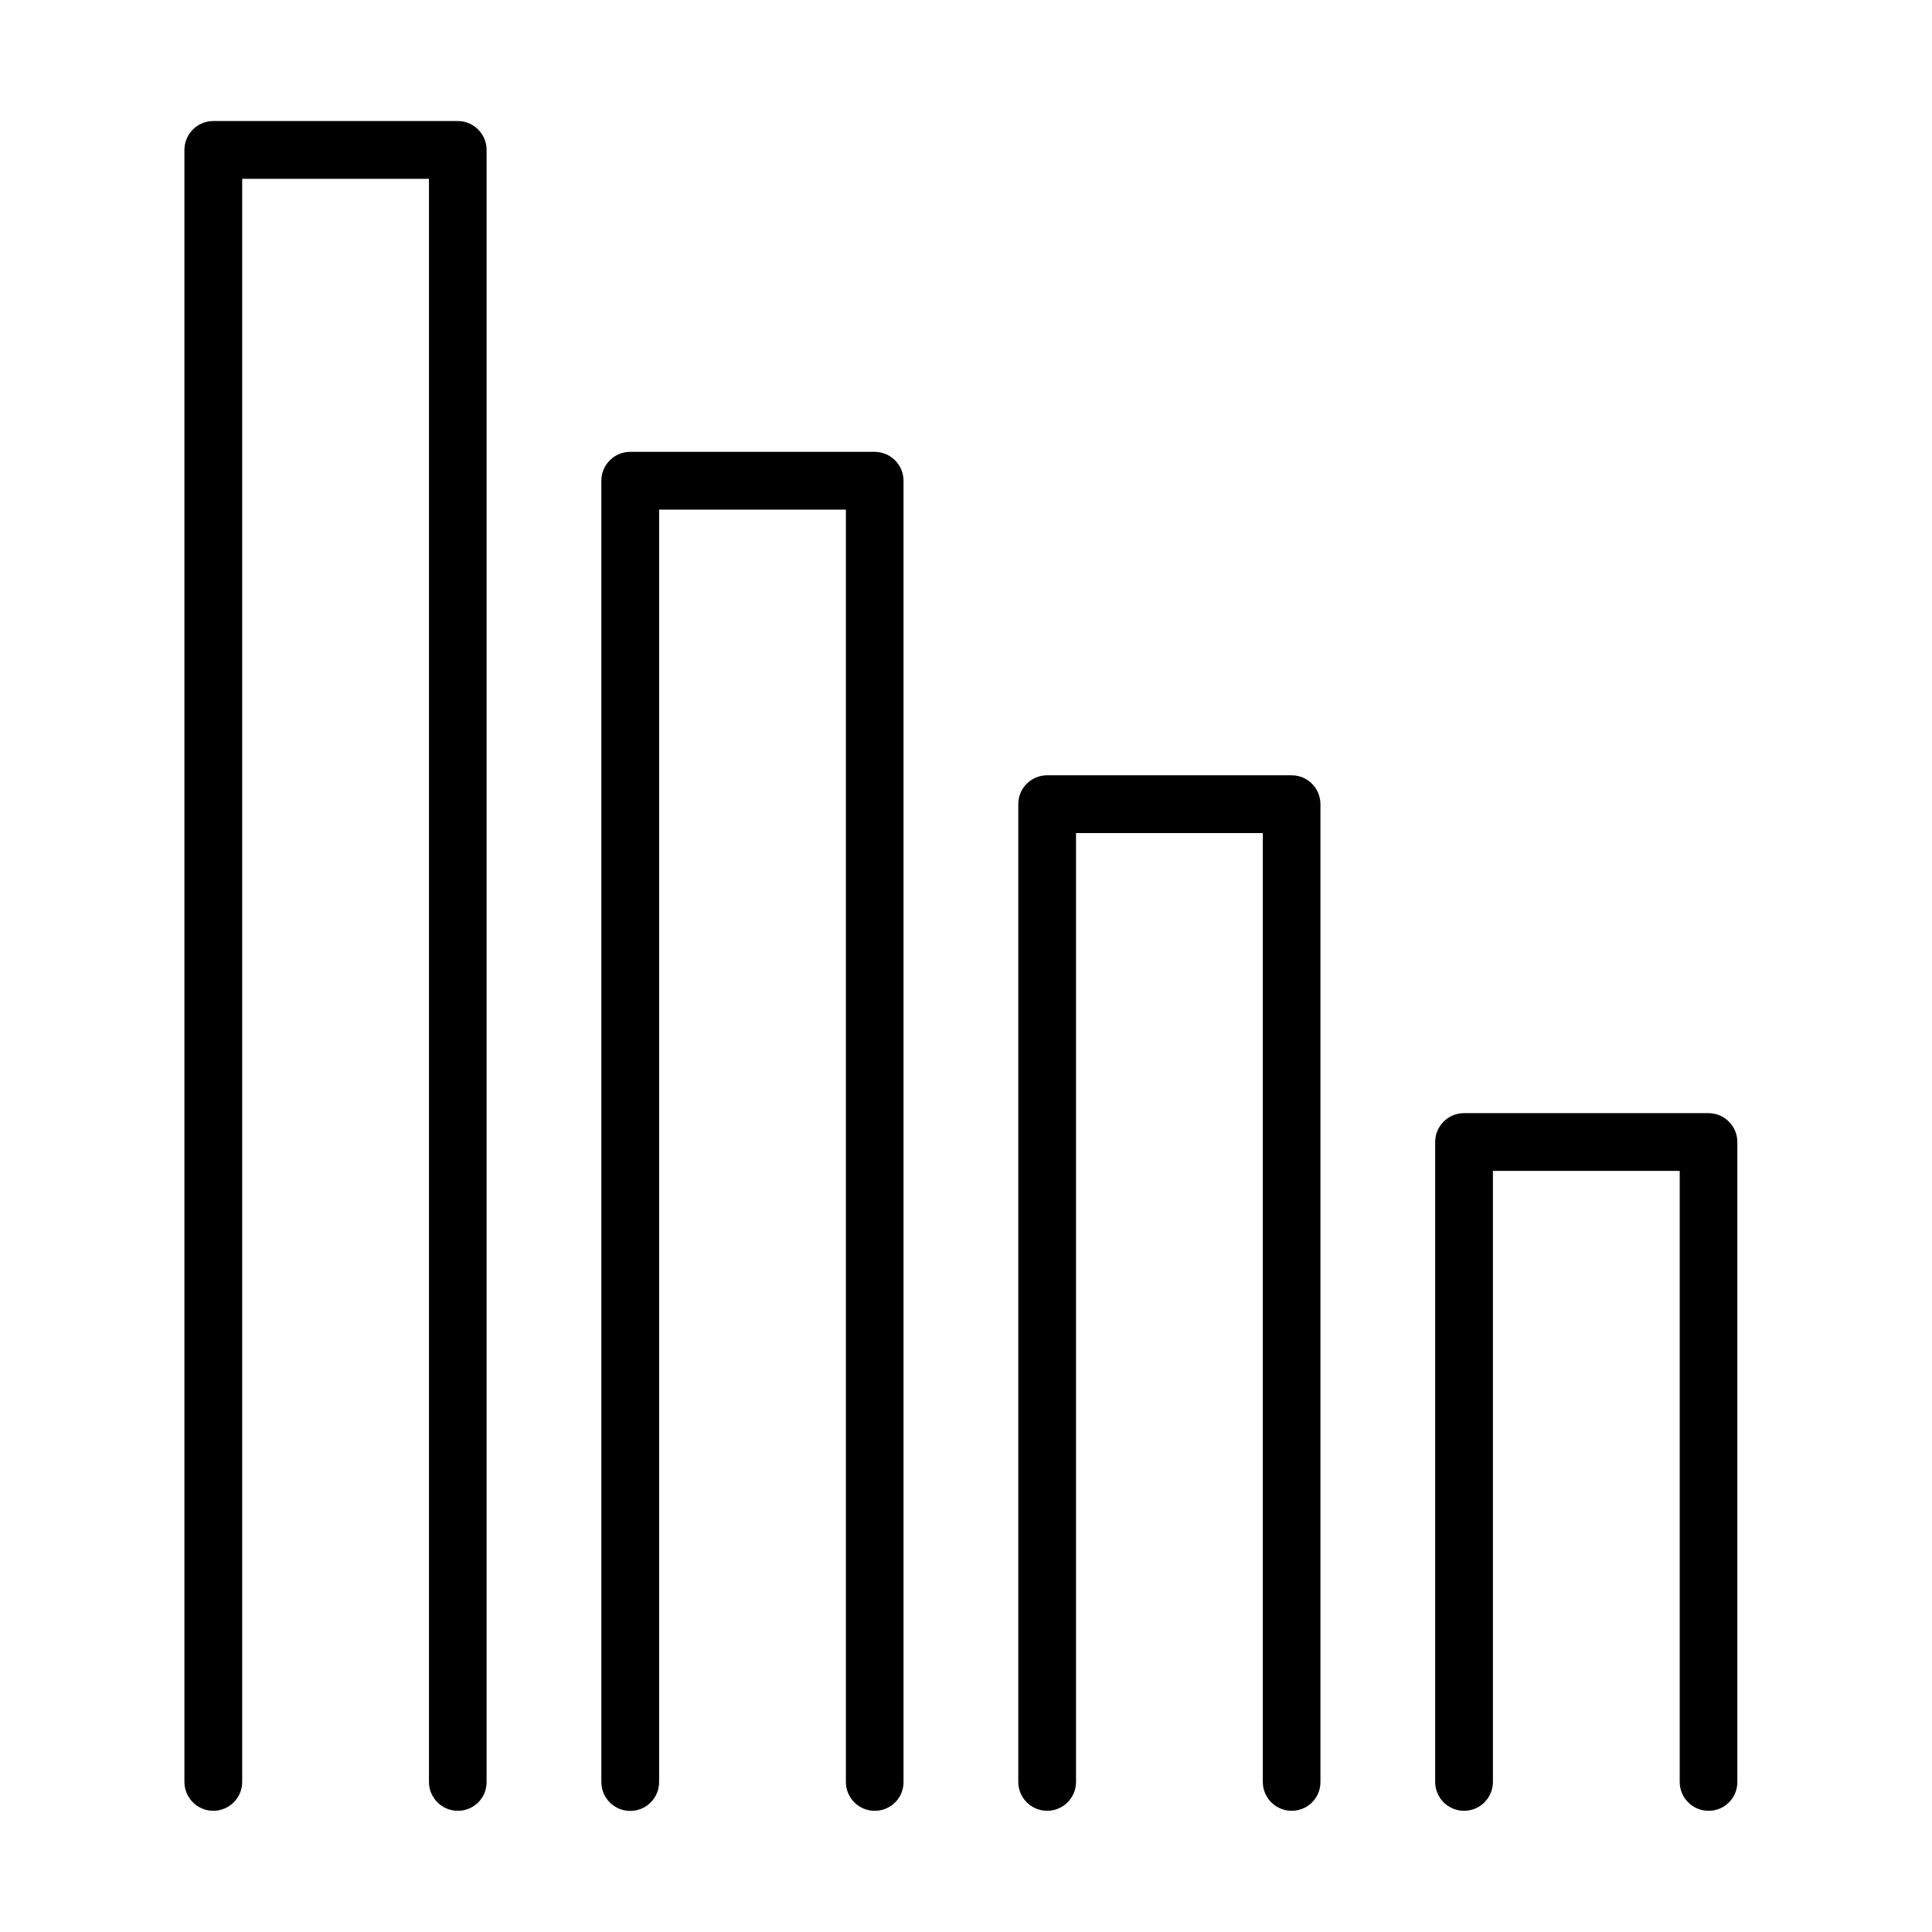
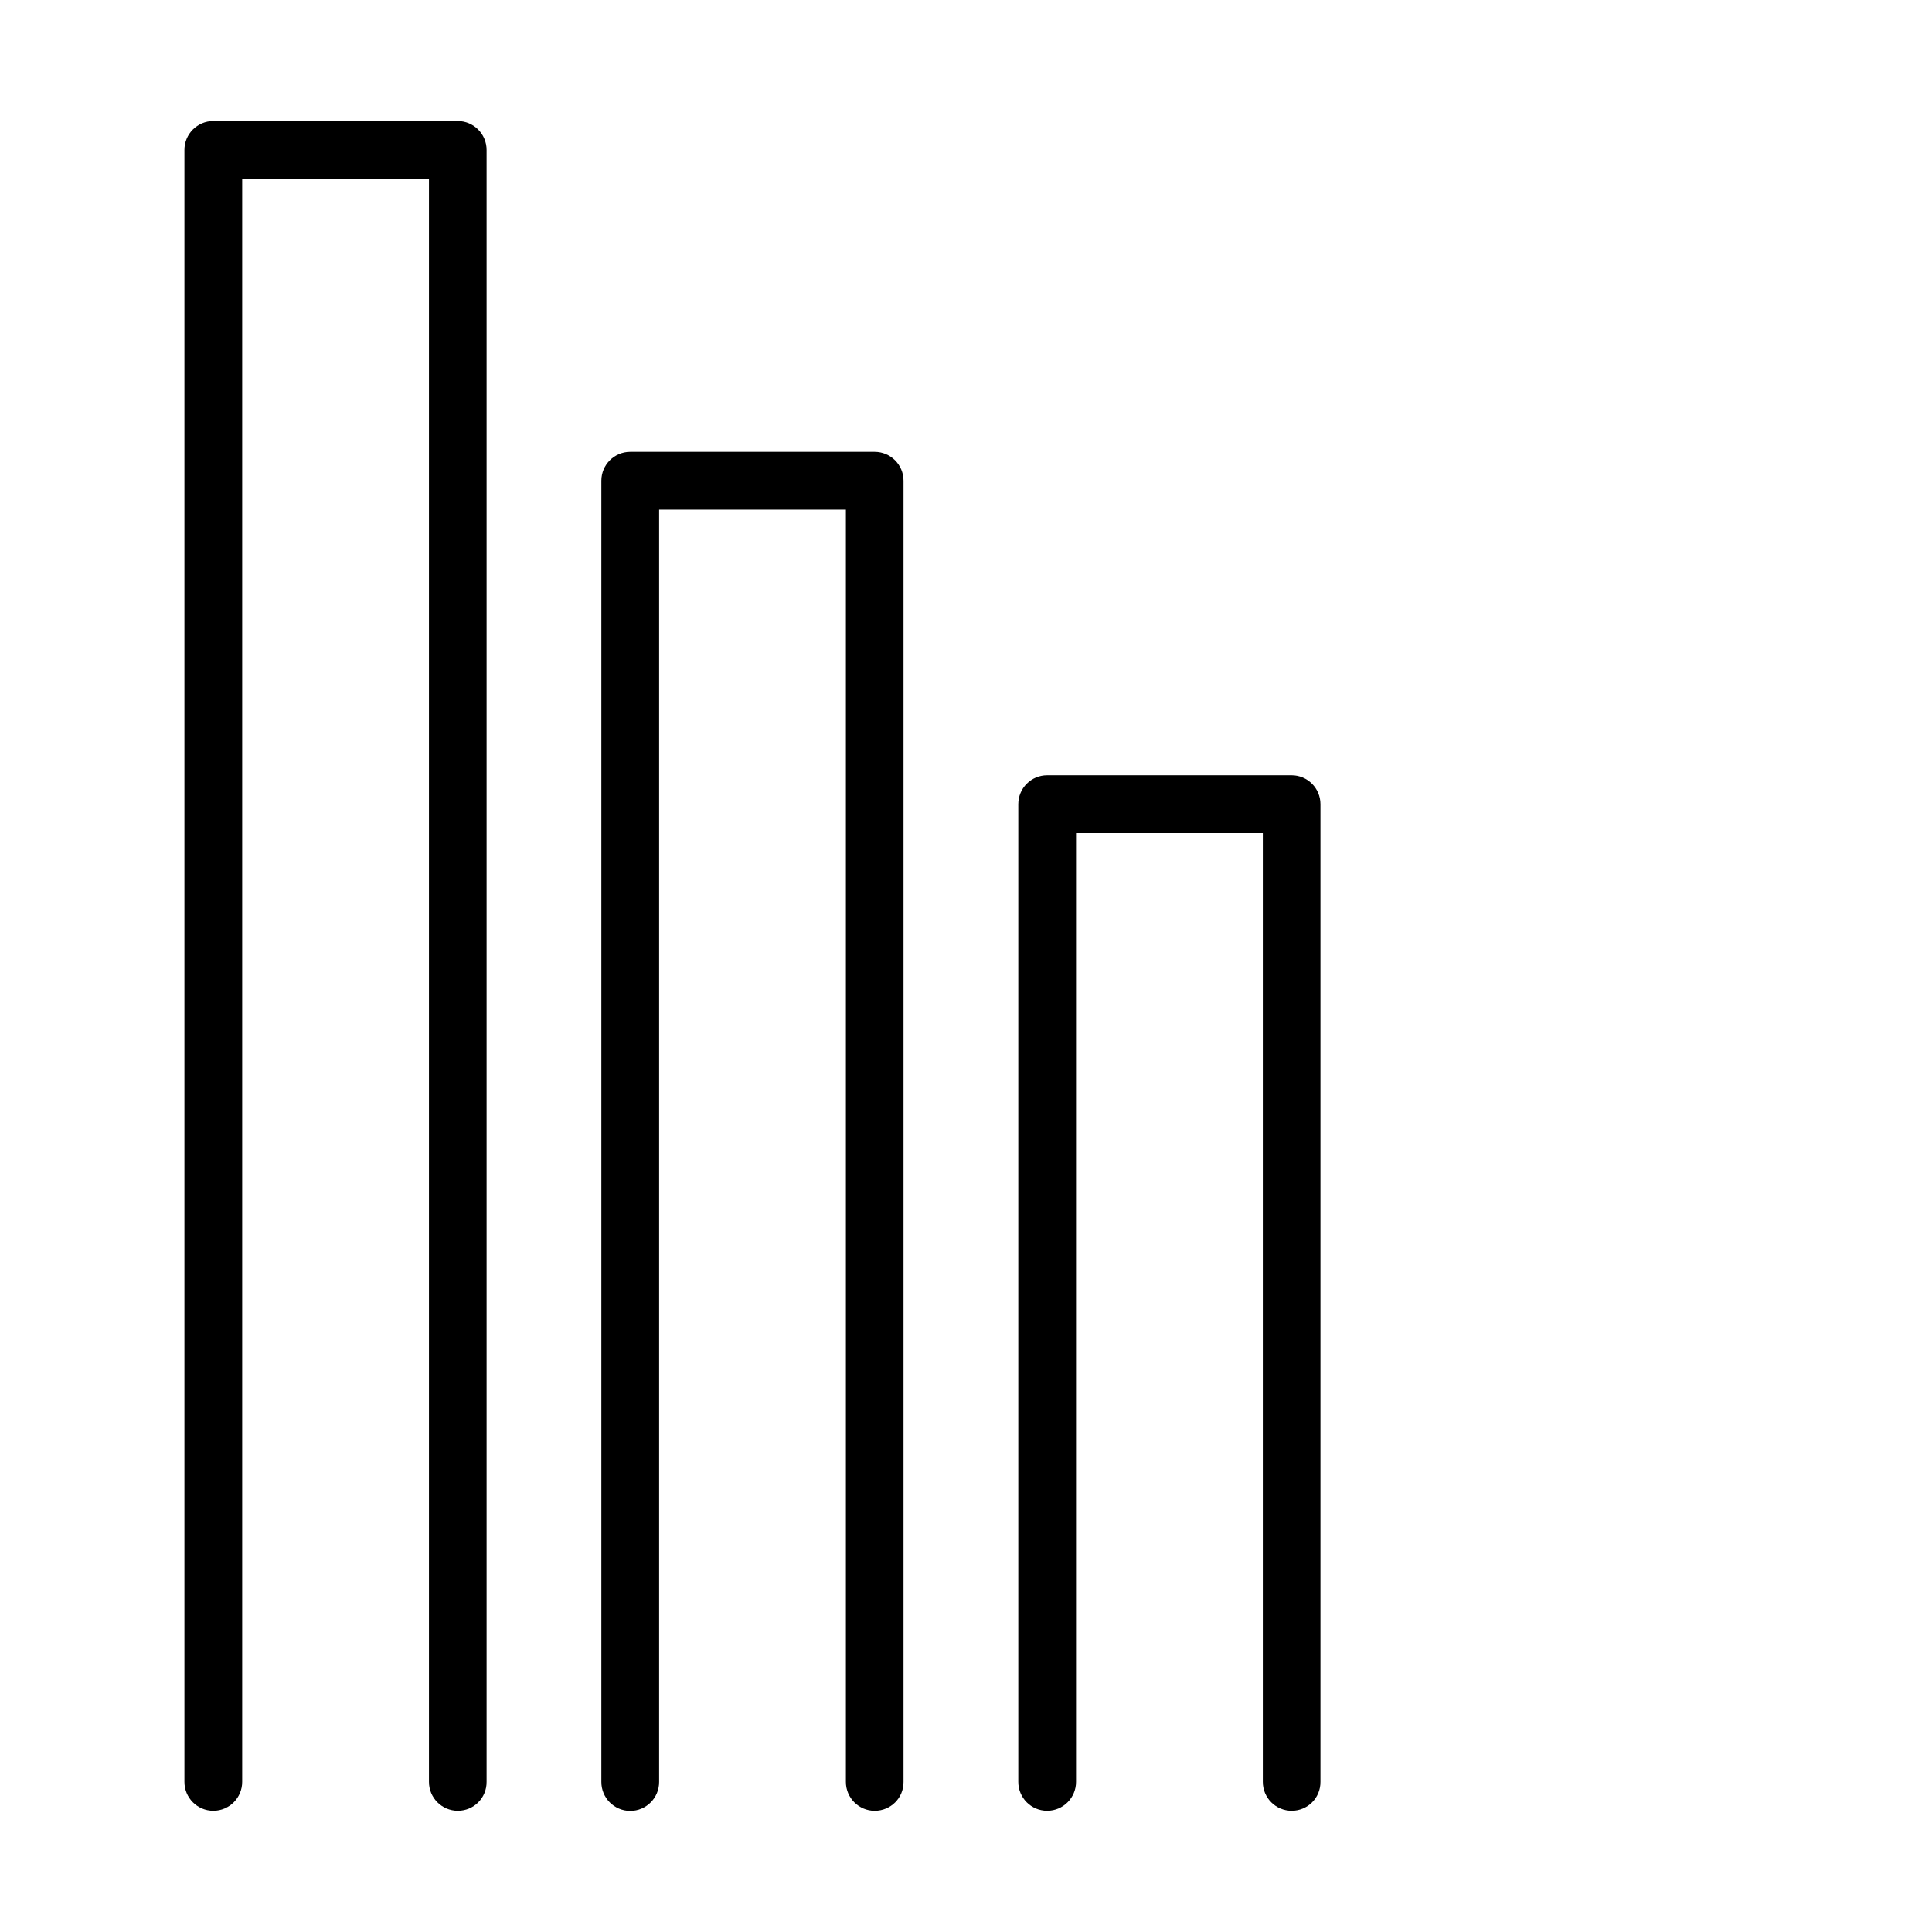
<svg xmlns="http://www.w3.org/2000/svg" fill="#000000" width="800px" height="800px" version="1.1" viewBox="144 144 512 512">
  <g>
-     <path d="m596.79 623.88c-4.227 0-7.652-3.426-7.652-7.652v-161.93h-49.5v161.93c0 4.227-3.43 7.652-7.652 7.652-4.227 0-7.652-3.426-7.652-7.652v-169.58c0-4.223 3.426-7.652 7.652-7.652h64.773c4.227 0 7.652 3.43 7.652 7.652v169.58c0.031 4.258-3.398 7.652-7.621 7.652z" />
    <path d="m486.31 623.88c-4.227 0-7.652-3.43-7.652-7.652v-251.46h-49.5v251.46c0 4.223-3.43 7.652-7.652 7.652-4.227 0-7.652-3.43-7.652-7.652v-259.12c0-4.227 3.426-7.652 7.652-7.652h64.773c4.227 0 7.652 3.426 7.652 7.652v259.12c0.031 4.254-3.398 7.652-7.621 7.652z" />
    <path d="m375.82 623.89c-4.223 0-7.652-3.43-7.652-7.652v-337.18h-49.496v337.2c0 4.227-3.43 7.656-7.652 7.656-4.227 0-7.656-3.43-7.656-7.656v-344.86c0-4.223 3.43-7.652 7.656-7.652h64.77c4.223 0 7.652 3.43 7.652 7.652v344.86c0.031 4.227-3.394 7.625-7.621 7.625z" />
    <path d="m265.33 623.88c-4.223 0-7.652-3.43-7.652-7.652v-424.84h-49.496v424.84c0 4.223-3.43 7.652-7.652 7.652-4.227 0-7.656-3.43-7.656-7.652v-432.5c0-4.223 3.43-7.652 7.656-7.652h64.77c4.223 0 7.652 3.43 7.652 7.652v432.5c0.031 4.254-3.394 7.652-7.621 7.652z" />
  </g>
</svg>